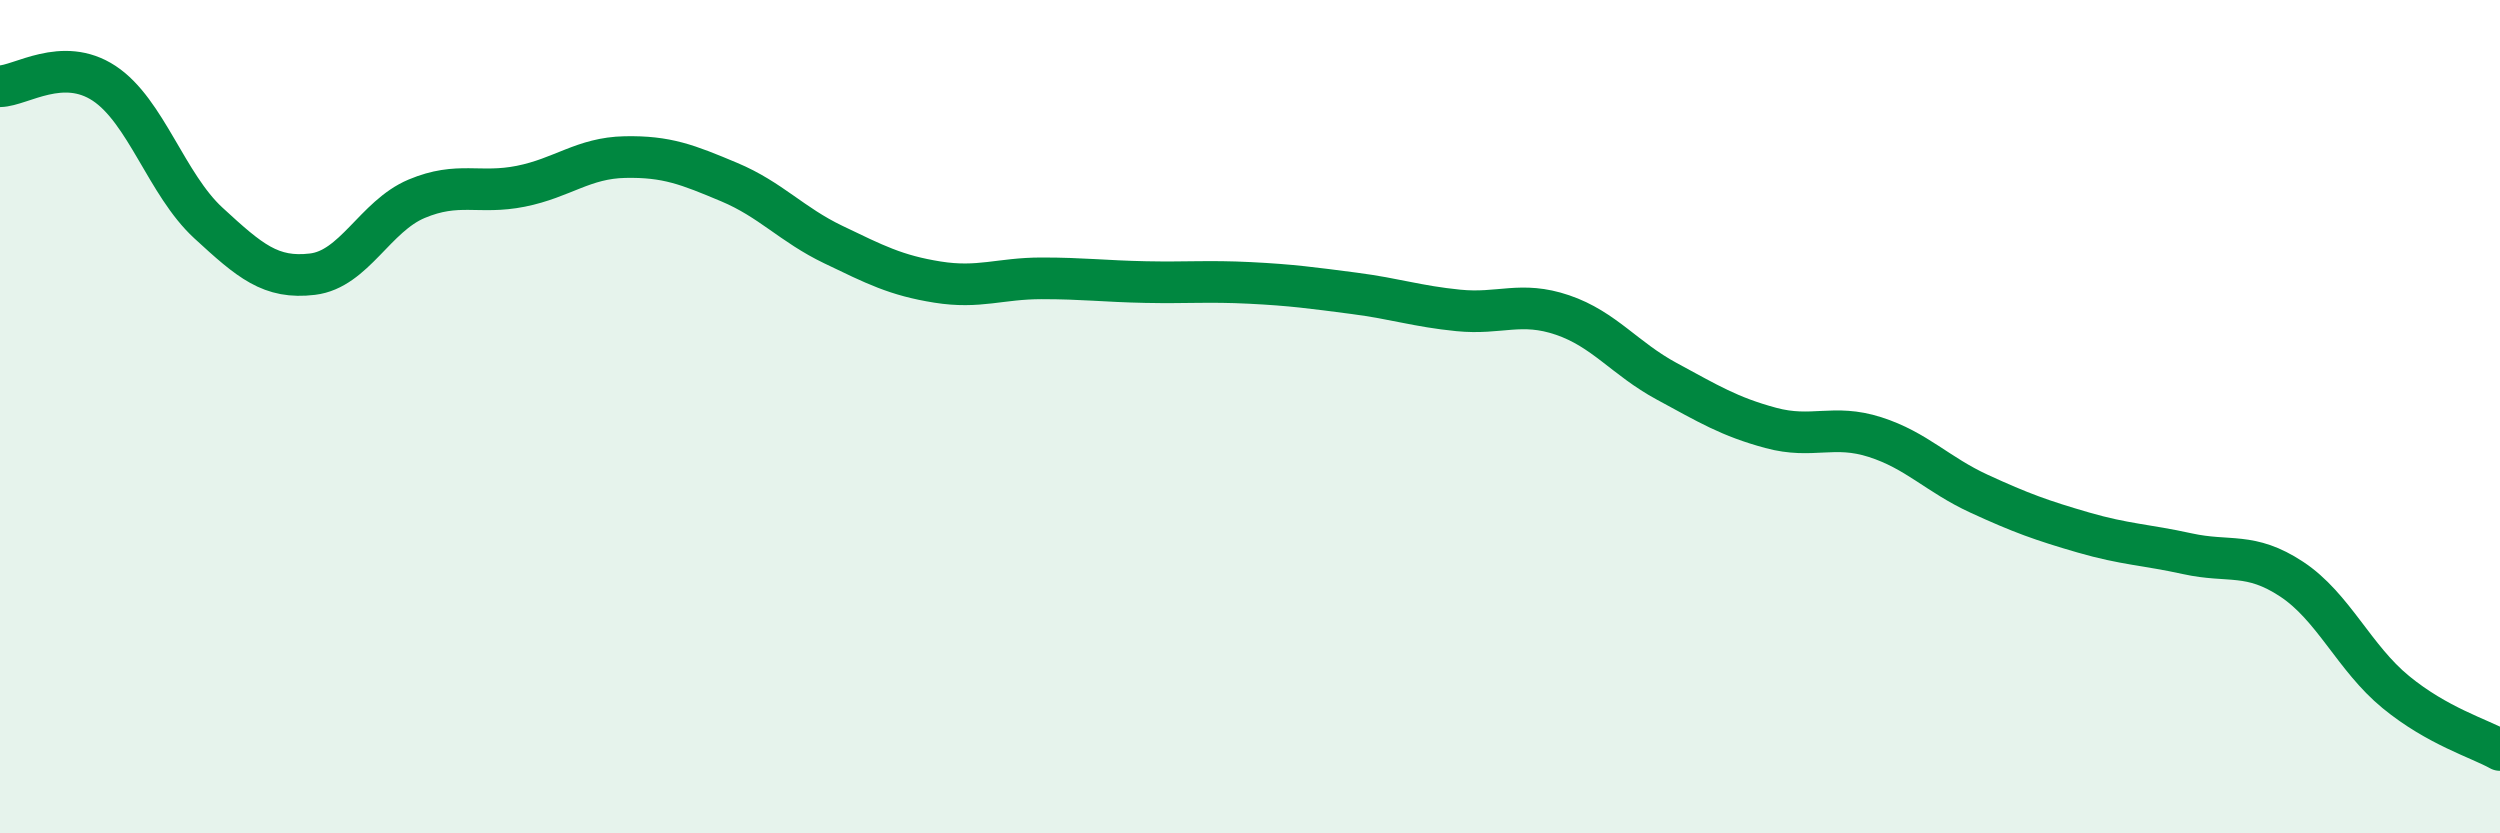
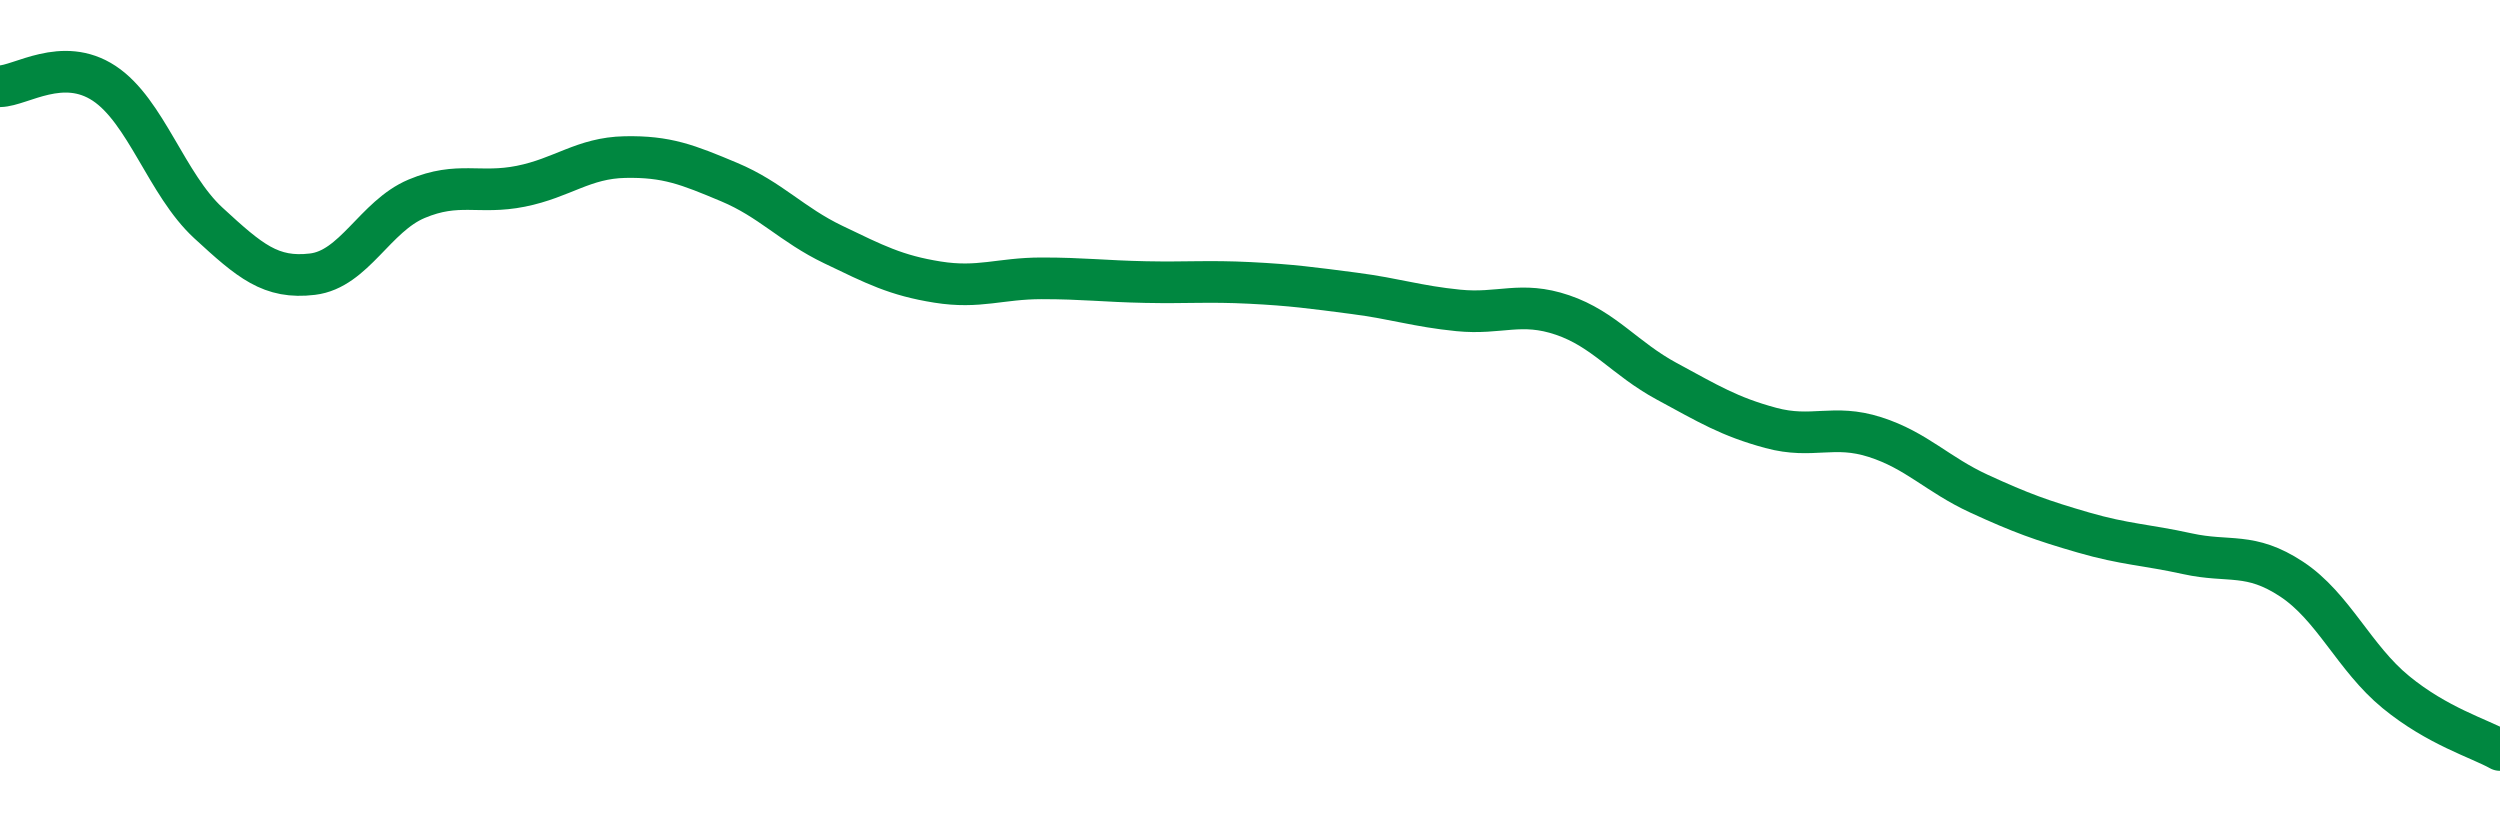
<svg xmlns="http://www.w3.org/2000/svg" width="60" height="20" viewBox="0 0 60 20">
-   <path d="M 0,2.07 C 0.5,2.06 1.5,1.34 2.5,2 C 3.5,2.66 4,4.43 5,5.35 C 6,6.27 6.5,6.7 7.5,6.58 C 8.5,6.46 9,5.19 10,4.77 C 11,4.35 11.5,4.67 12.5,4.47 C 13.5,4.27 14,3.79 15,3.77 C 16,3.75 16.5,3.95 17.5,4.37 C 18.5,4.79 19,5.39 20,5.87 C 21,6.35 21.5,6.61 22.5,6.77 C 23.5,6.93 24,6.68 25,6.68 C 26,6.68 26.5,6.75 27.5,6.77 C 28.5,6.79 29,6.74 30,6.79 C 31,6.84 31.5,6.91 32.5,7.04 C 33.5,7.17 34,7.35 35,7.45 C 36,7.55 36.5,7.22 37.5,7.56 C 38.5,7.9 39,8.61 40,9.15 C 41,9.69 41.5,10 42.5,10.27 C 43.5,10.54 44,10.17 45,10.49 C 46,10.81 46.5,11.39 47.5,11.85 C 48.5,12.31 49,12.49 50,12.78 C 51,13.07 51.5,13.07 52.5,13.29 C 53.5,13.51 54,13.24 55,13.9 C 56,14.56 56.5,15.79 57.5,16.61 C 58.5,17.43 59.5,17.72 60,18L60 20L0 20Z" fill="#008740" opacity="0.1" stroke-linecap="round" stroke-linejoin="round" />
  <path d="M 0,2.07 C 0.5,2.06 1.5,1.34 2.5,2 C 3.5,2.66 4,4.43 5,5.35 C 6,6.27 6.5,6.7 7.5,6.58 C 8.5,6.46 9,5.19 10,4.77 C 11,4.35 11.5,4.67 12.5,4.47 C 13.5,4.27 14,3.79 15,3.77 C 16,3.75 16.5,3.95 17.5,4.37 C 18.5,4.79 19,5.39 20,5.87 C 21,6.35 21.5,6.61 22.5,6.77 C 23.5,6.93 24,6.68 25,6.68 C 26,6.68 26.5,6.75 27.5,6.77 C 28.5,6.79 29,6.74 30,6.79 C 31,6.84 31.5,6.91 32.5,7.04 C 33.5,7.17 34,7.35 35,7.45 C 36,7.55 36.5,7.22 37.5,7.56 C 38.5,7.9 39,8.61 40,9.15 C 41,9.69 41.5,10 42.5,10.27 C 43.5,10.54 44,10.17 45,10.49 C 46,10.81 46.5,11.39 47.5,11.85 C 48.5,12.31 49,12.49 50,12.78 C 51,13.07 51.5,13.07 52.5,13.29 C 53.5,13.51 54,13.24 55,13.9 C 56,14.56 56.5,15.79 57.5,16.61 C 58.5,17.43 59.5,17.72 60,18" stroke="#008740" stroke-width="1" fill="none" stroke-linecap="round" stroke-linejoin="round" />
</svg>